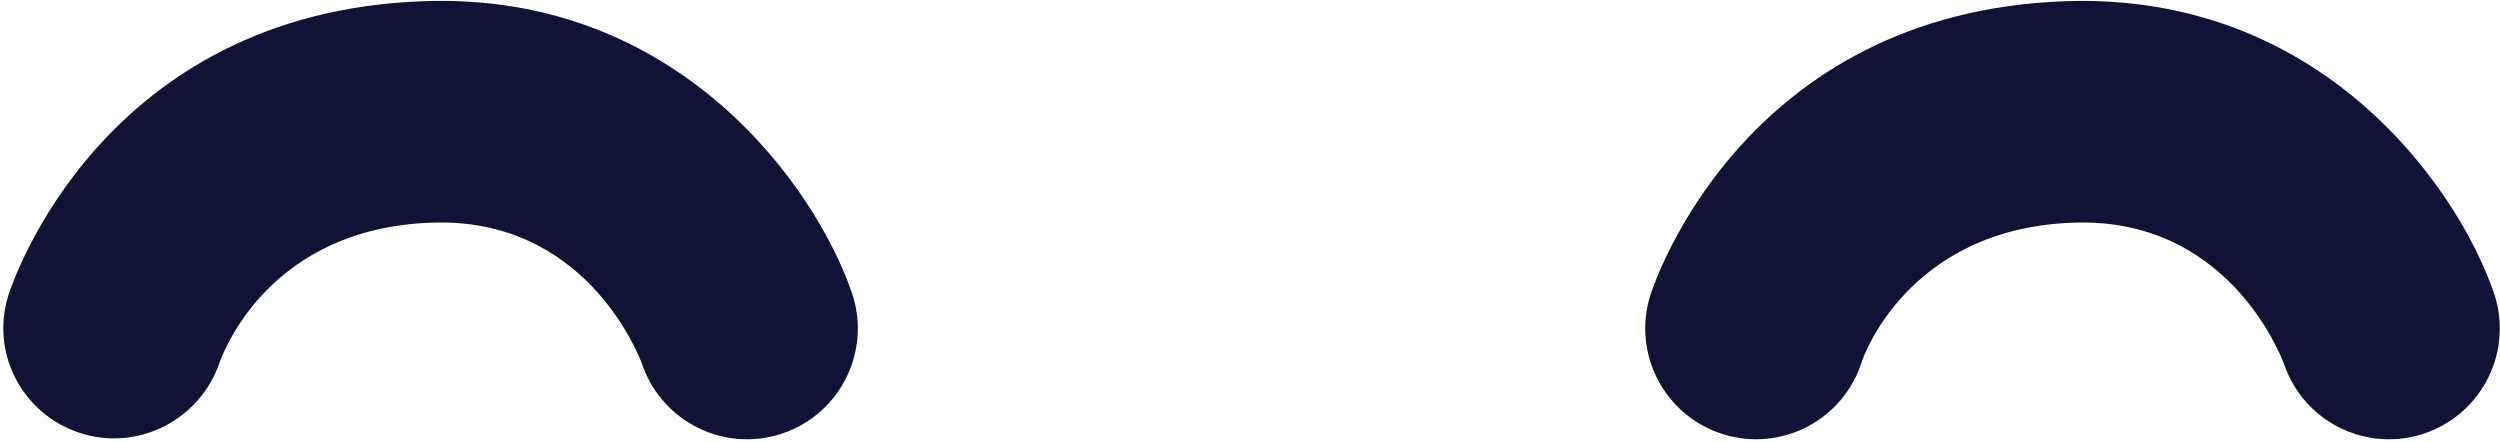
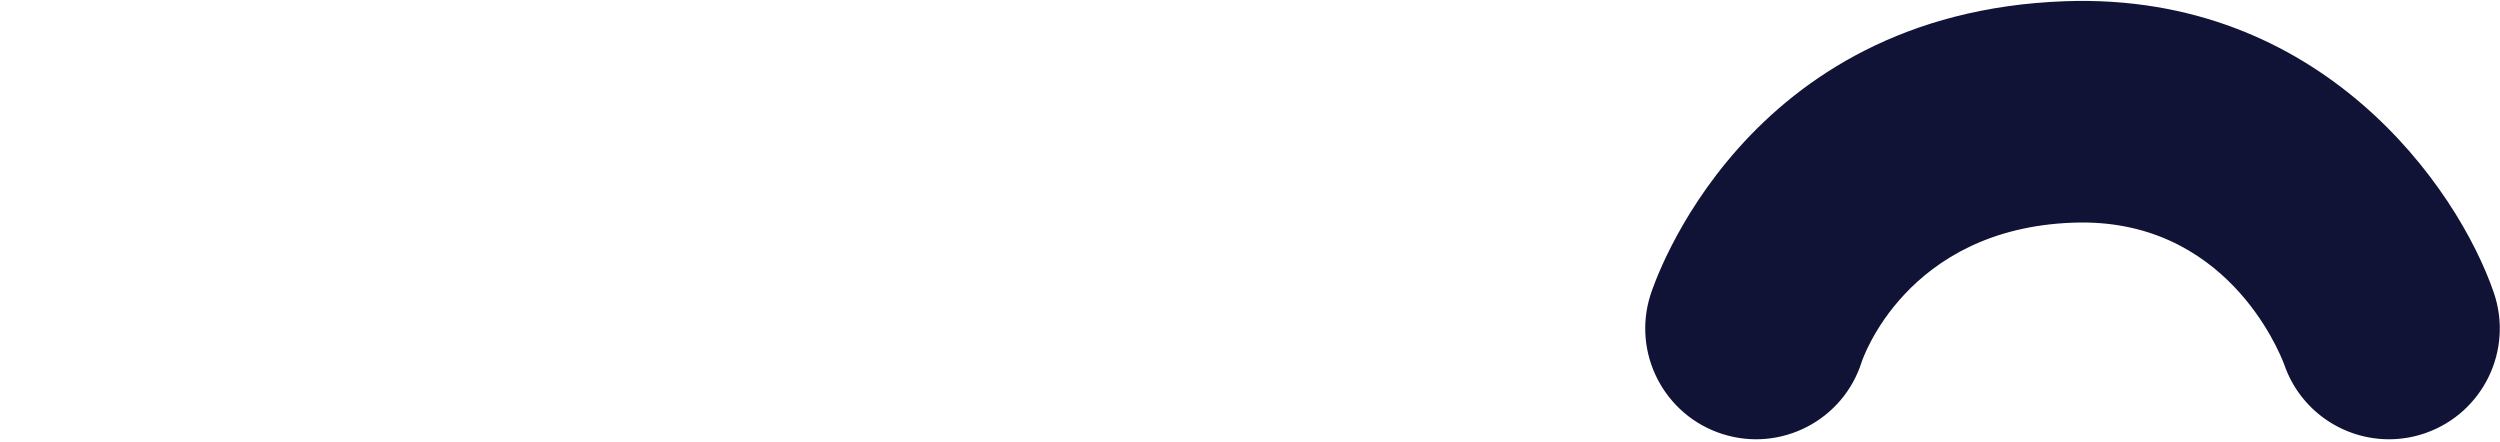
<svg xmlns="http://www.w3.org/2000/svg" viewBox="0.94 3.984 45.12 7.969" overflow="visible" width="45.12px" height="7.969px">
  <g id="Eyes/Mol/Happy" stroke="none" stroke-width="1" fill="none" fill-rule="evenodd">
    <g id="Group-7" transform="translate(1, 3)" fill="#101335">
      <g id="Group-3" transform="translate(29, 0.912)">
        <path d="M14.056,8 C13.227,8 12.452,7.48 12.166,6.652 C12.071,6.397 11.096,3.988 8.353,4.091 C5.336,4.199 4.548,6.579 4.54,6.603 C4.207,7.656 3.084,8.24 2.03,7.906 C0.977,7.573 0.393,6.449 0.727,5.396 C0.793,5.188 2.406,0.3 8.212,0.094 C12.841,-0.069 15.294,3.458 15.946,5.347 C16.307,6.391 15.753,7.529 14.709,7.89 C14.493,7.965 14.272,8 14.056,8" id="Fill-1" />
      </g>
      <g id="Group-6" transform="translate(0, 0.912)">
-         <path d="M13.422,8 C12.593,8 11.818,7.48 11.532,6.652 C11.437,6.397 10.462,3.984 7.719,4.091 C4.829,4.194 3.985,6.38 3.898,6.629 C3.538,7.662 2.412,8.229 1.373,7.883 C0.336,7.538 -0.237,6.438 0.093,5.396 C0.159,5.188 1.772,0.3 7.577,0.094 C12.196,-0.079 14.66,3.458 15.312,5.347 C15.673,6.391 15.119,7.529 14.075,7.89 C13.859,7.965 13.638,8 13.422,8" id="Fill-4" />
-       </g>
+         </g>
    </g>
  </g>
</svg>